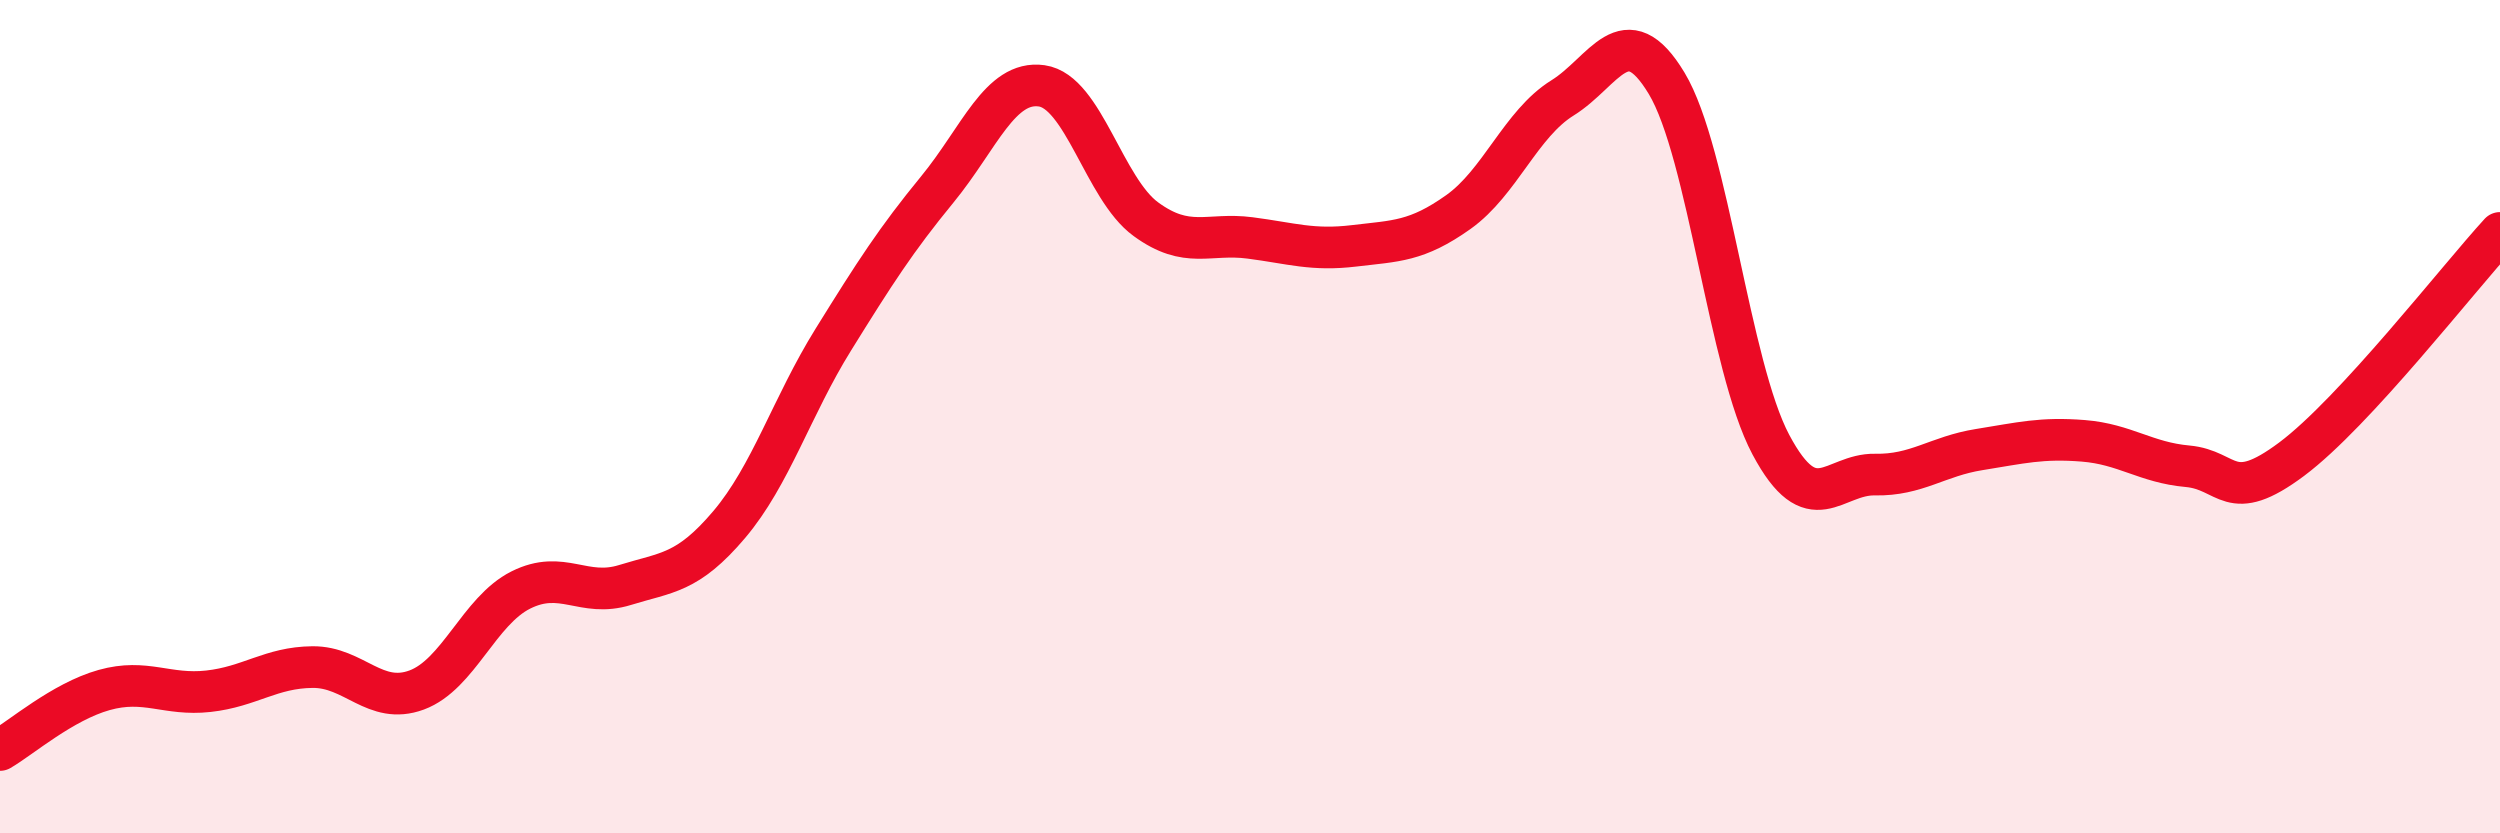
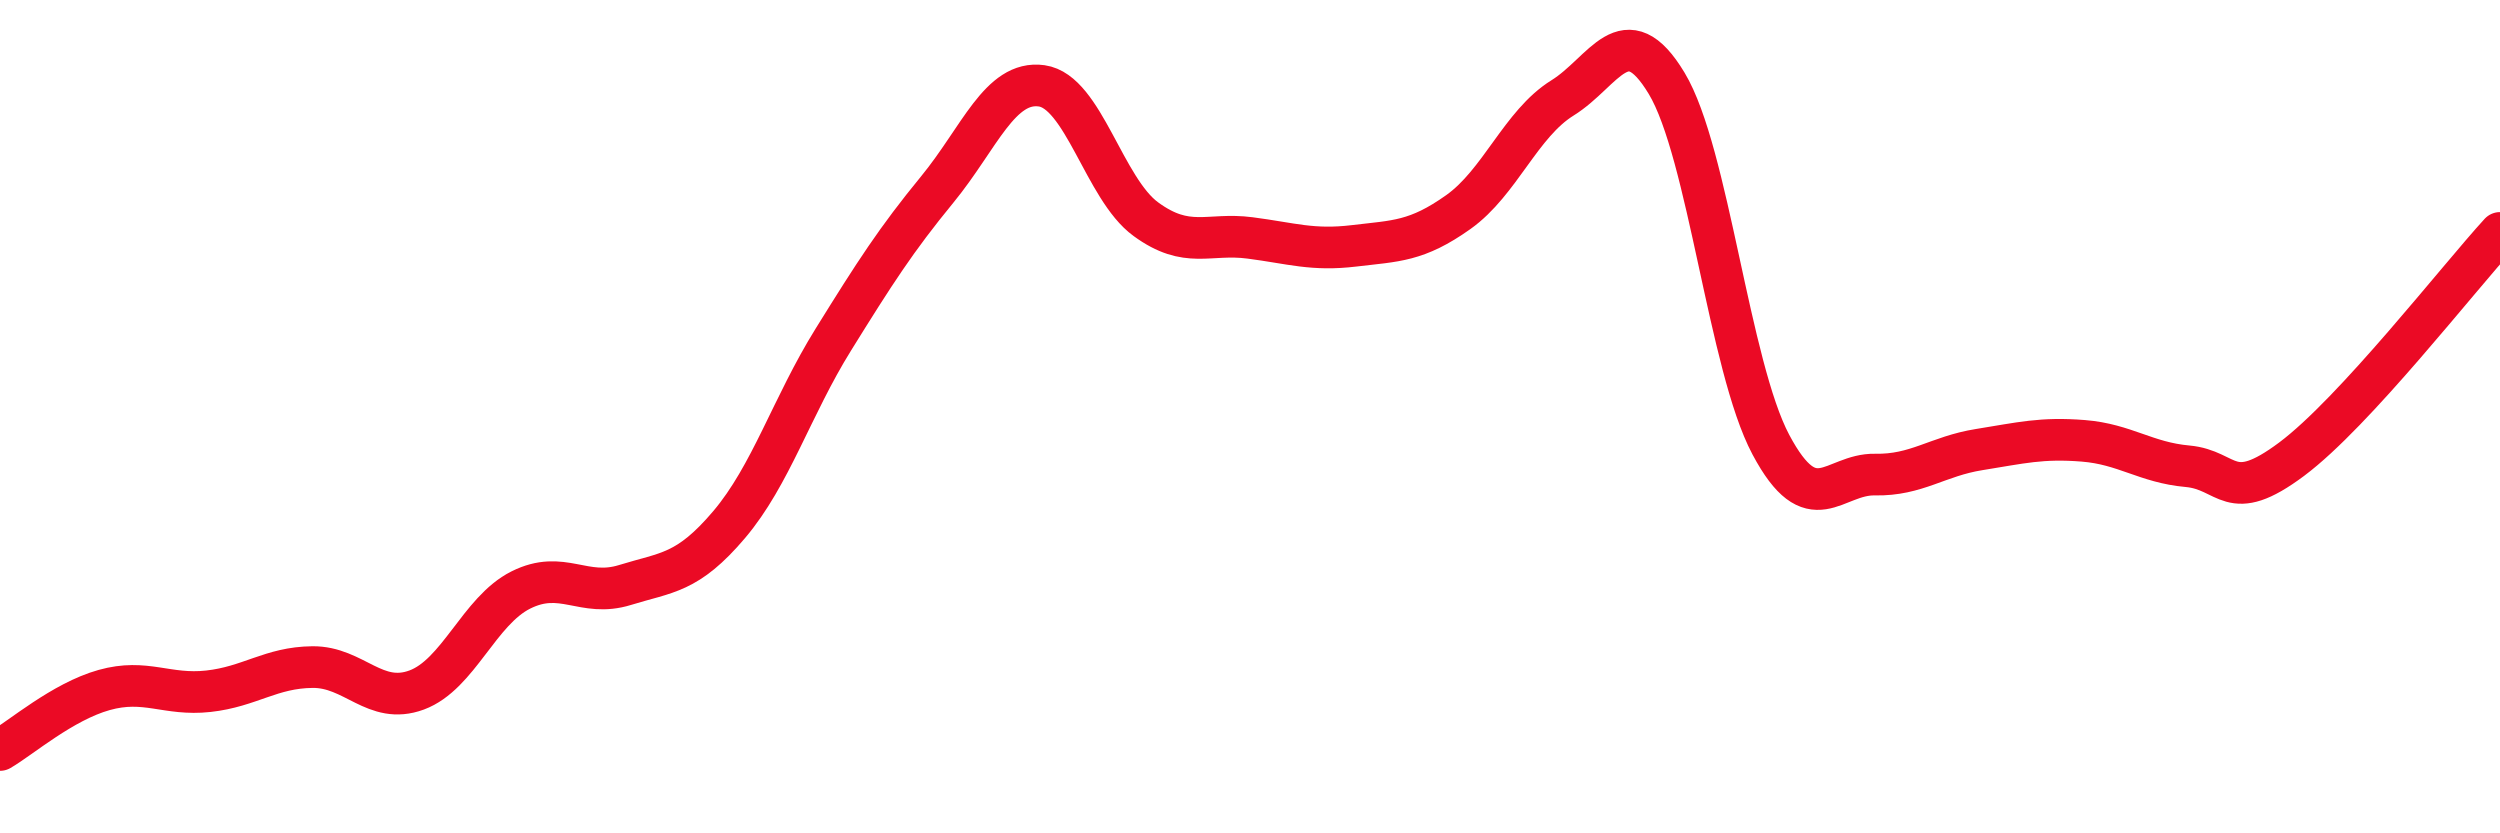
<svg xmlns="http://www.w3.org/2000/svg" width="60" height="20" viewBox="0 0 60 20">
-   <path d="M 0,18 C 0.5,17.71 1.5,16.84 2.5,16.56 C 3.5,16.28 4,16.7 5,16.59 C 6,16.48 6.5,16.02 7.5,16.01 C 8.5,16 9,16.93 10,16.56 C 11,16.19 11.5,14.66 12.5,14.16 C 13.5,13.66 14,14.35 15,14.04 C 16,13.73 16.5,13.77 17.5,12.59 C 18.5,11.41 19,9.76 20,8.15 C 21,6.54 21.5,5.76 22.5,4.54 C 23.5,3.32 24,1.92 25,2.06 C 26,2.2 26.5,4.53 27.5,5.26 C 28.5,5.99 29,5.58 30,5.71 C 31,5.84 31.5,6.02 32.5,5.9 C 33.5,5.78 34,5.8 35,5.09 C 36,4.38 36.5,2.97 37.5,2.35 C 38.5,1.73 39,0.34 40,2 C 41,3.66 41.5,8.79 42.5,10.67 C 43.5,12.55 44,11.37 45,11.39 C 46,11.41 46.5,10.95 47.5,10.79 C 48.5,10.63 49,10.5 50,10.58 C 51,10.66 51.5,11.1 52.5,11.19 C 53.5,11.28 53.5,12.14 55,11.02 C 56.5,9.9 59,6.68 60,5.59L60 20L0 20Z" fill="#EB0A25" opacity="0.1" stroke-linecap="round" stroke-linejoin="round" />
  <path d="M 0,18 C 0.5,17.71 1.5,16.84 2.5,16.56 C 3.5,16.28 4,16.7 5,16.59 C 6,16.48 6.5,16.02 7.5,16.01 C 8.5,16 9,16.93 10,16.56 C 11,16.19 11.5,14.66 12.5,14.16 C 13.5,13.66 14,14.35 15,14.04 C 16,13.73 16.5,13.77 17.5,12.59 C 18.5,11.41 19,9.76 20,8.15 C 21,6.54 21.5,5.76 22.5,4.54 C 23.5,3.32 24,1.92 25,2.06 C 26,2.2 26.5,4.53 27.5,5.26 C 28.5,5.99 29,5.58 30,5.71 C 31,5.84 31.5,6.02 32.5,5.9 C 33.5,5.78 34,5.8 35,5.09 C 36,4.38 36.5,2.97 37.5,2.35 C 38.5,1.73 39,0.34 40,2 C 41,3.66 41.5,8.79 42.5,10.67 C 43.5,12.55 44,11.37 45,11.39 C 46,11.41 46.5,10.95 47.5,10.79 C 48.5,10.63 49,10.5 50,10.58 C 51,10.66 51.5,11.1 52.5,11.19 C 53.5,11.28 53.5,12.14 55,11.02 C 56.5,9.9 59,6.68 60,5.59" stroke="#EB0A25" stroke-width="1" fill="none" stroke-linecap="round" stroke-linejoin="round" />
</svg>